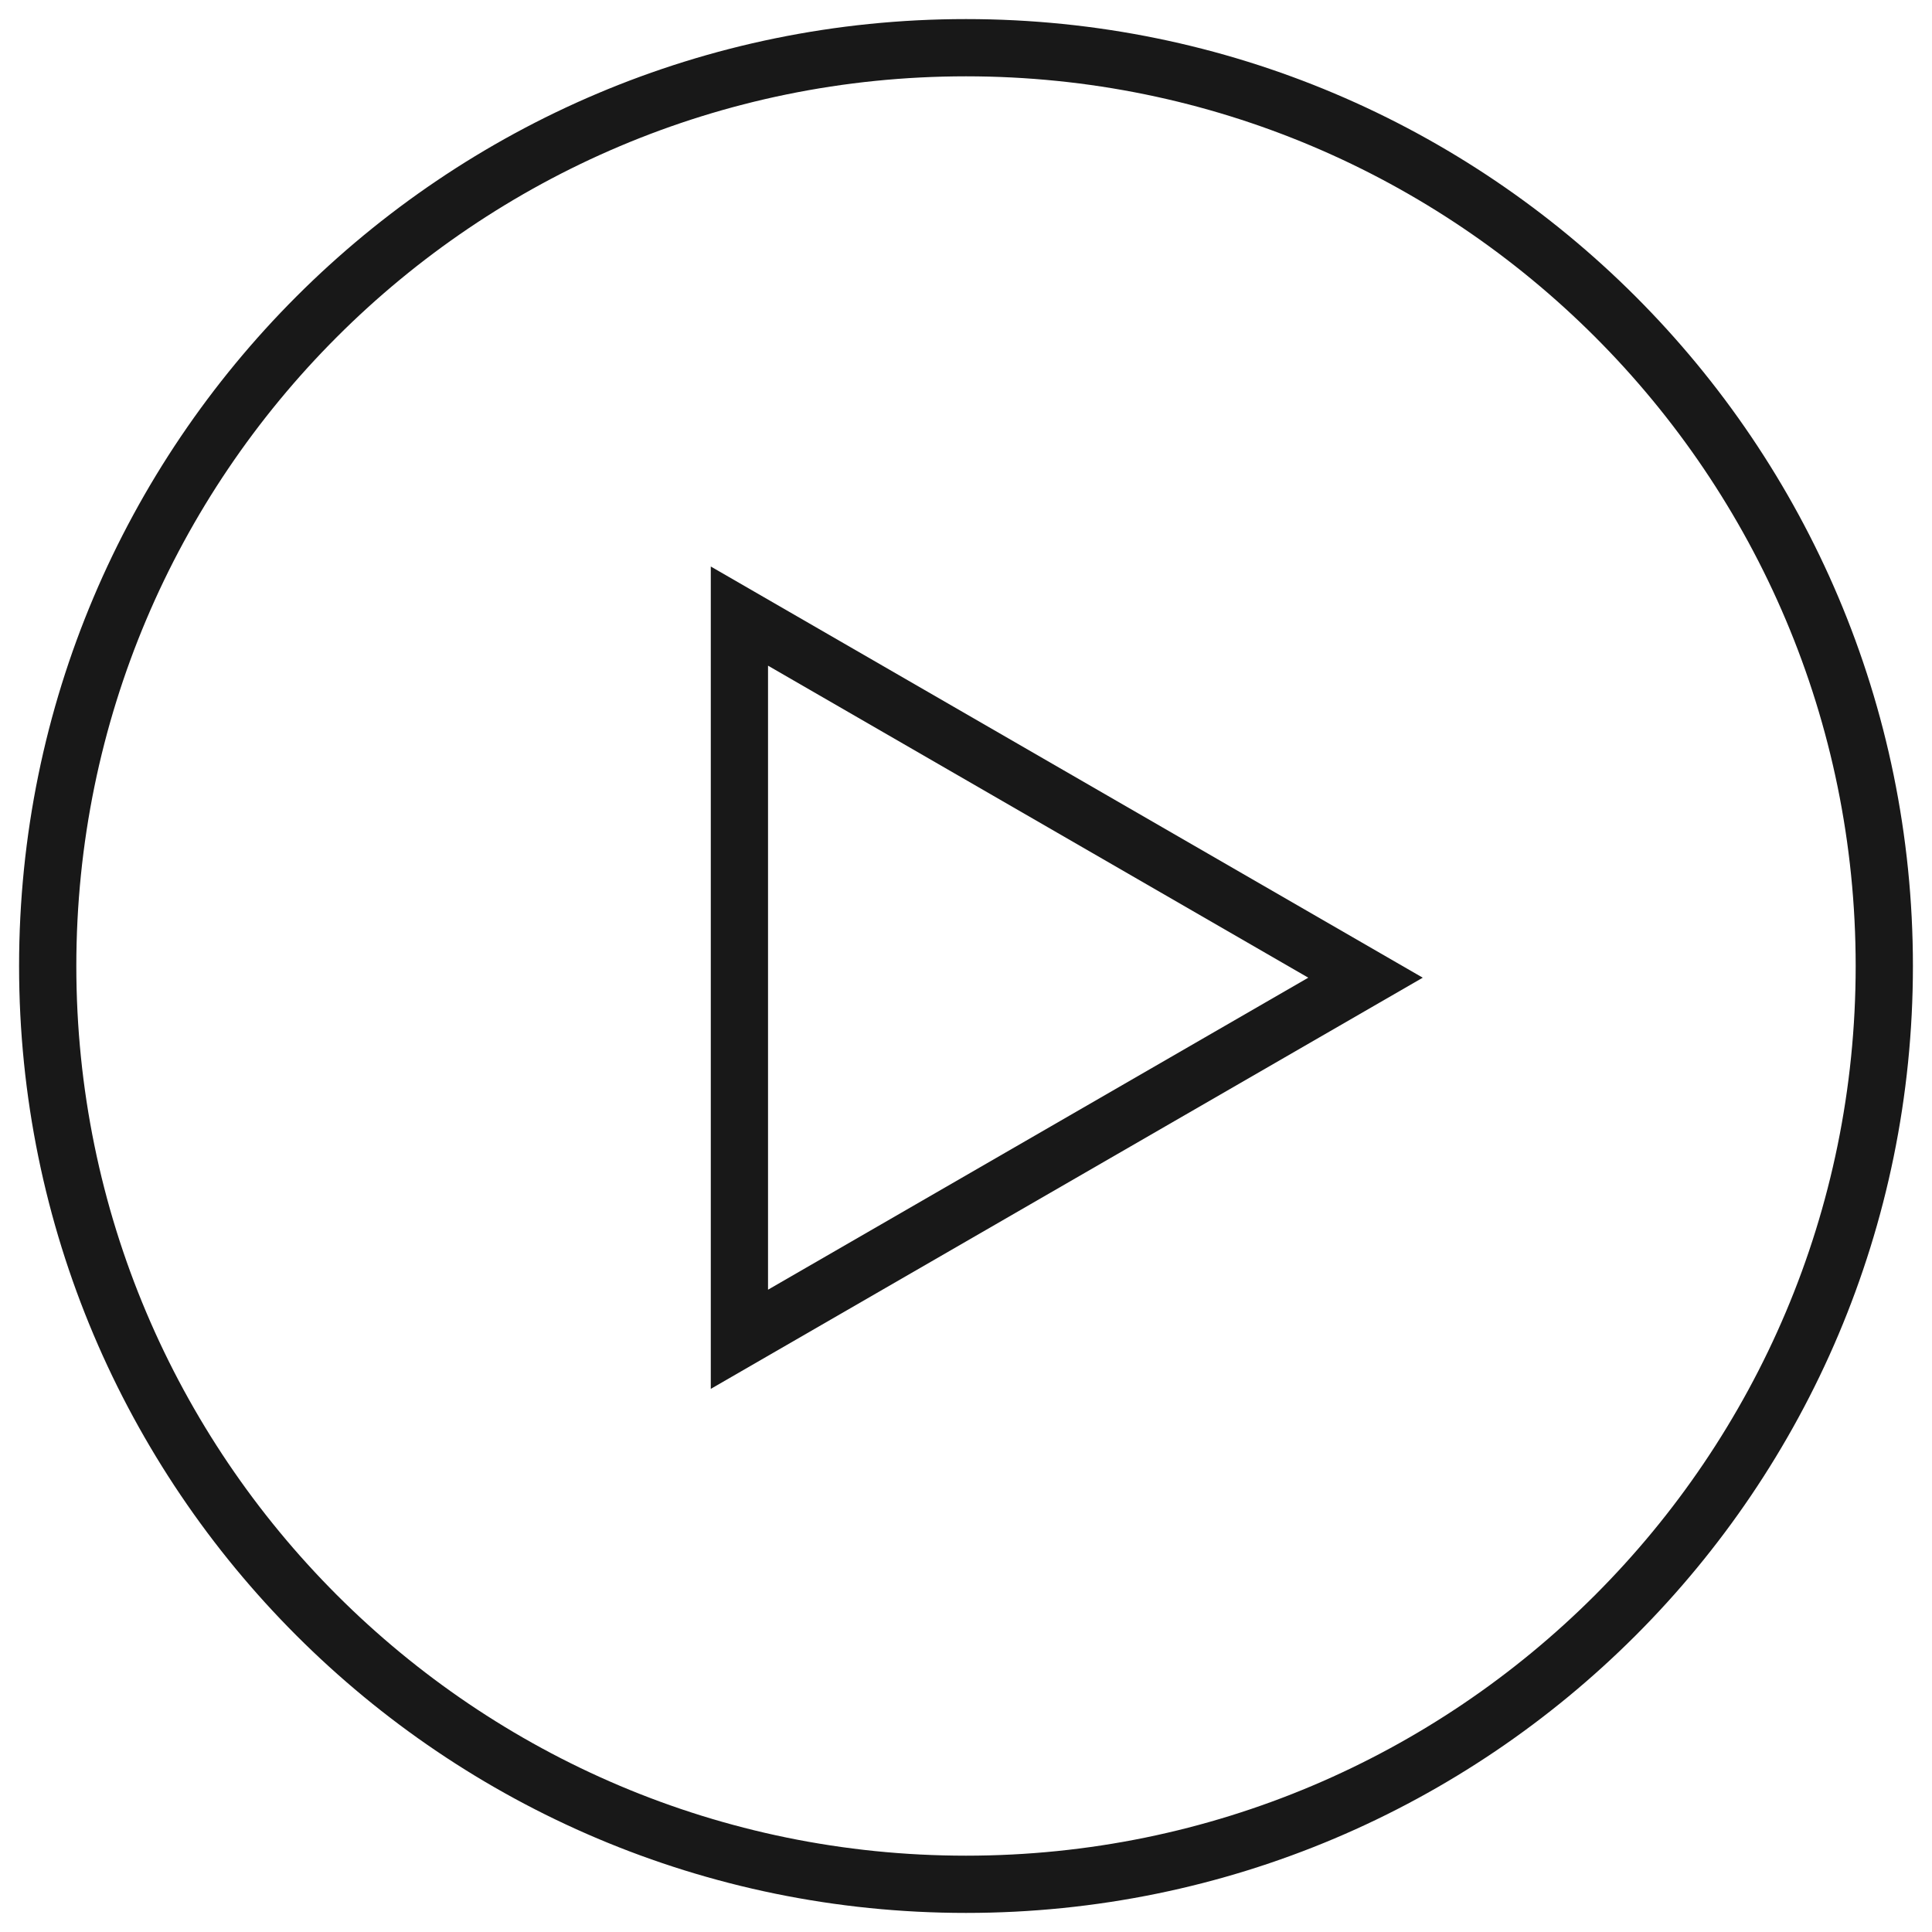
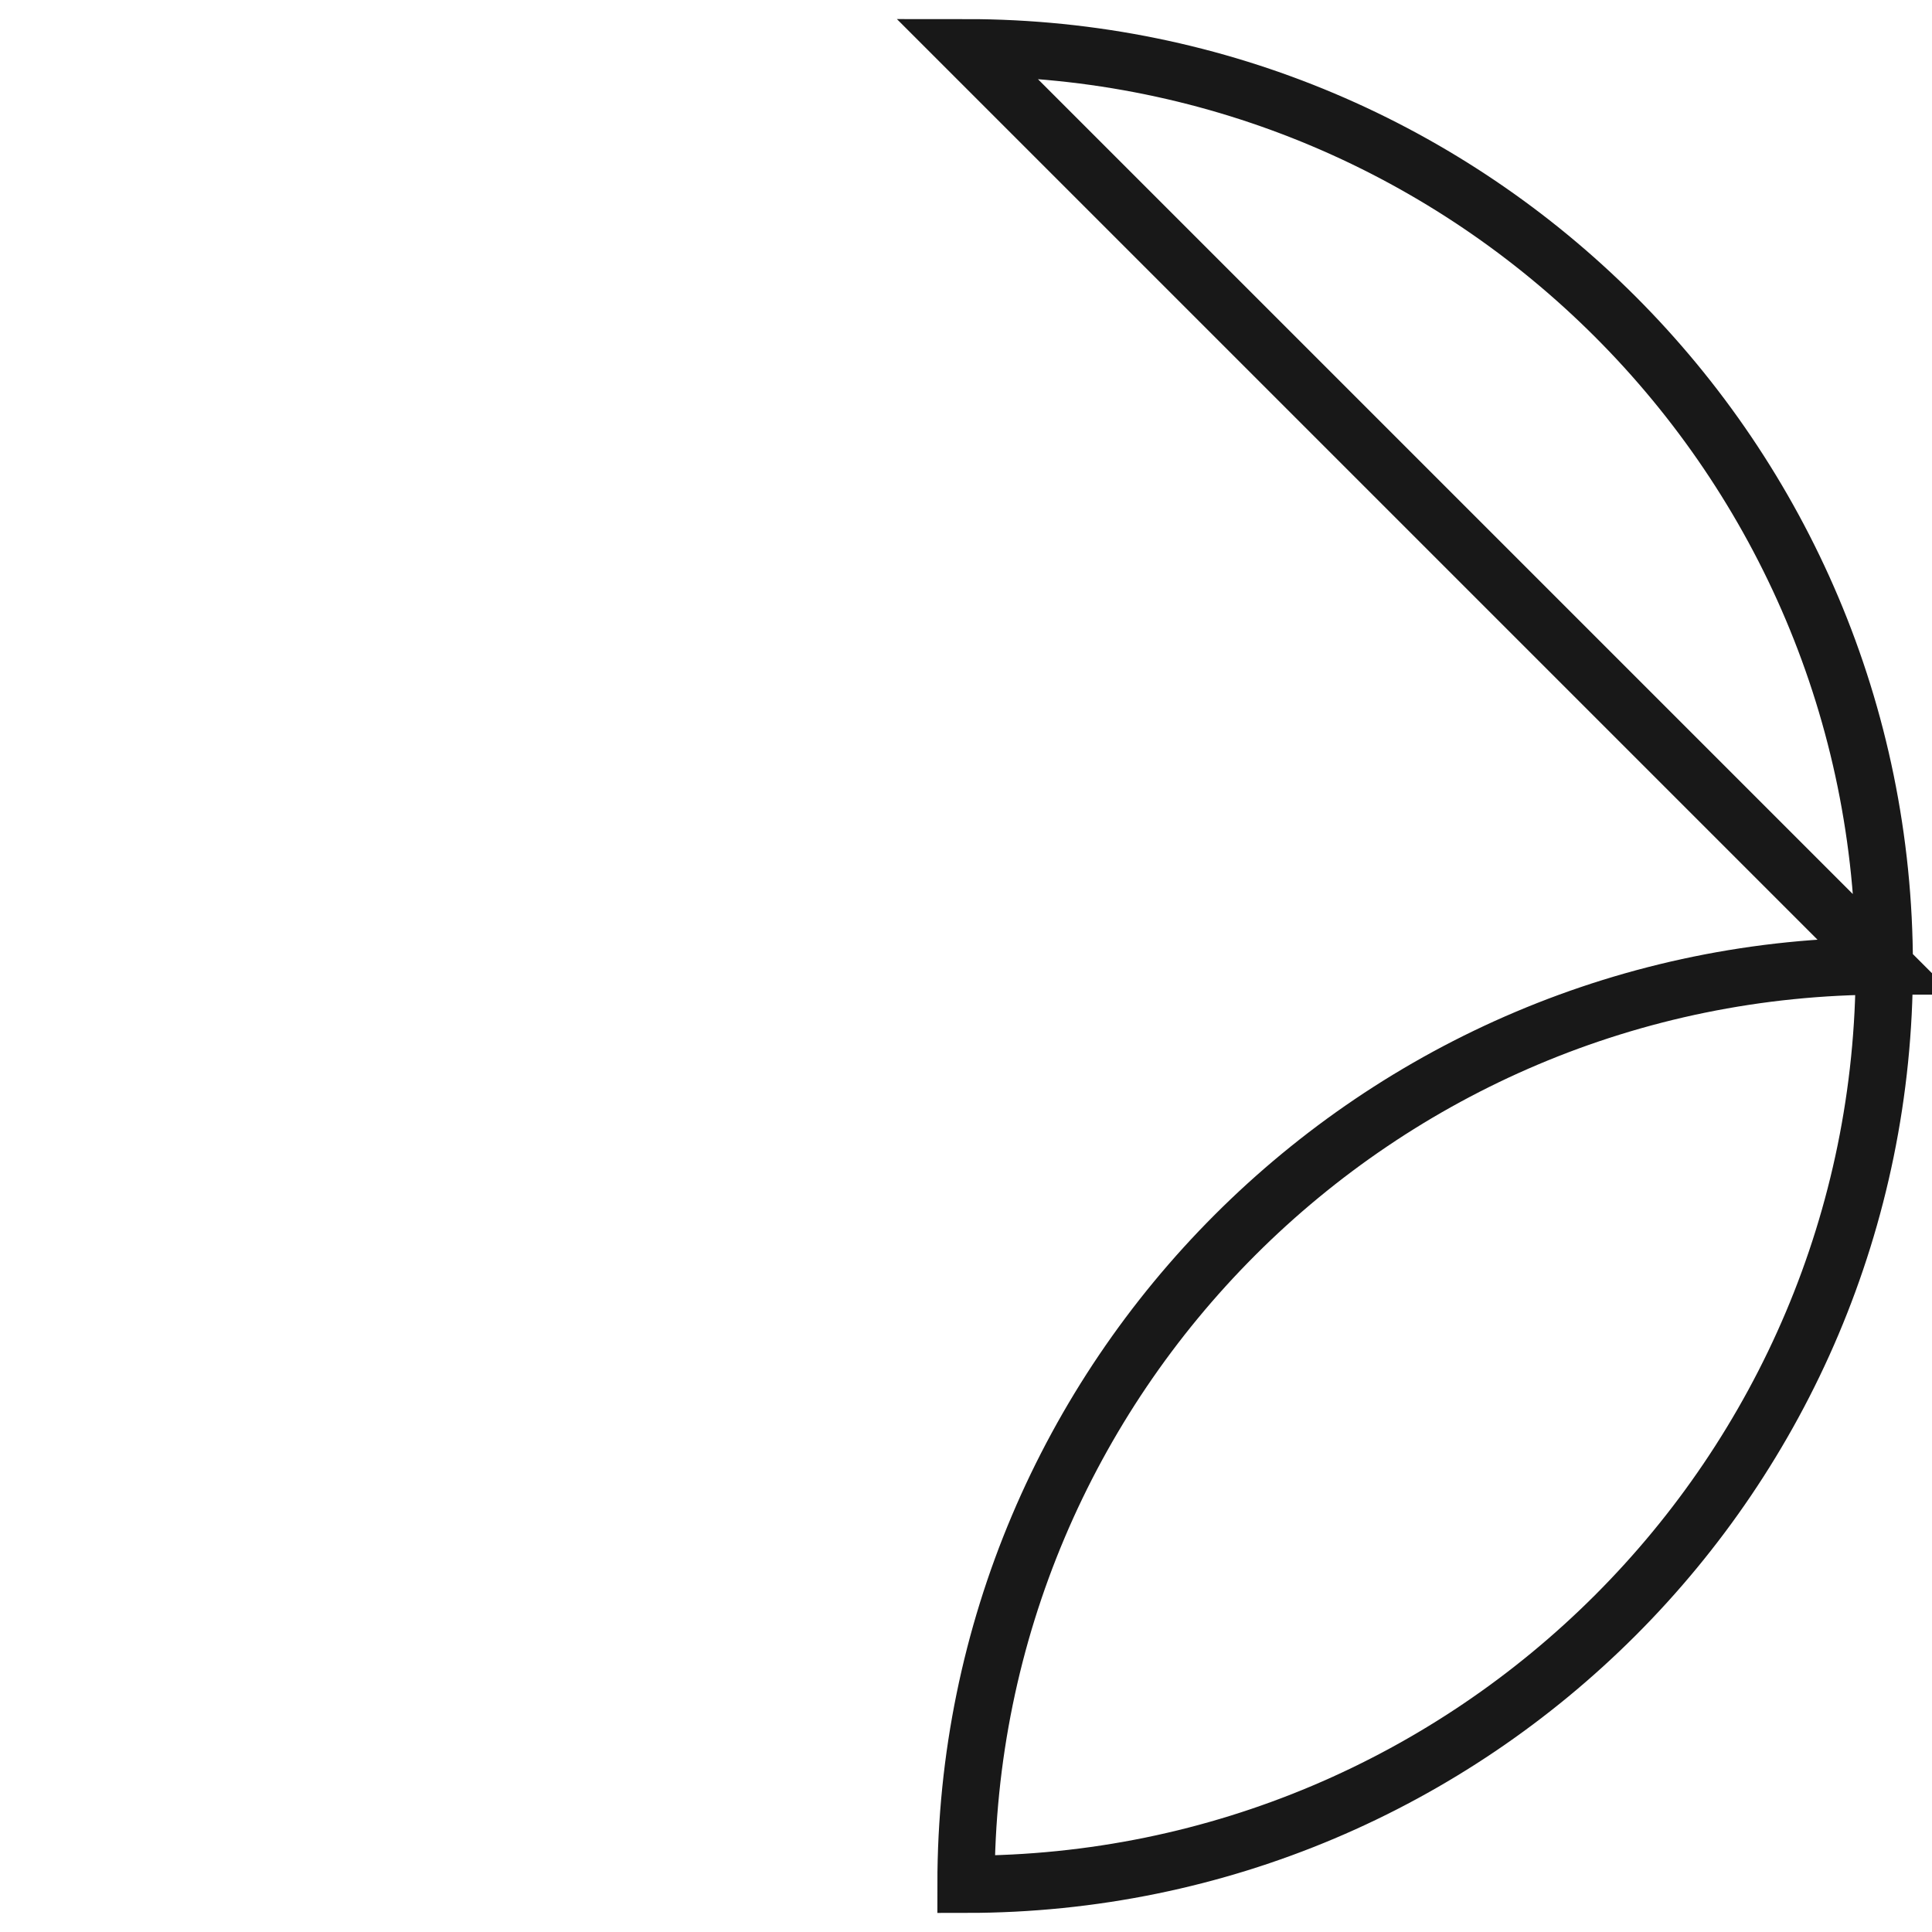
<svg xmlns="http://www.w3.org/2000/svg" version="1.2" baseProfile="tiny-ps" viewBox="0 0 81 81" width="81" height="81">
  <title>Pasta 1</title>
  <style>
		tspan { white-space:pre }
		.s0 { fill: none;stroke: #181818;stroke-width: 2.4 } 
	</style>
  <g id="Pasta 1">
-     <path id="Triangle 1" class="s0" d="m31 25.83l26.25 15.16l-26.25 15.16l0-30.31z" />
-     <path id="Ellipse 1" class="s0" d="m40.5 2c21.26 0 38.5 17.24 38.5 38.5c0 21.26-17.24 38.5-38.5 38.5c-21.26 0-38.5-17.24-38.5-38.5c0-21.26 17.24-38.5 38.5-38.5z" />
+     <path id="Ellipse 1" class="s0" d="m40.5 2c21.26 0 38.5 17.24 38.5 38.5c0 21.26-17.24 38.5-38.5 38.5c0-21.26 17.24-38.5 38.5-38.5z" />
  </g>
</svg>